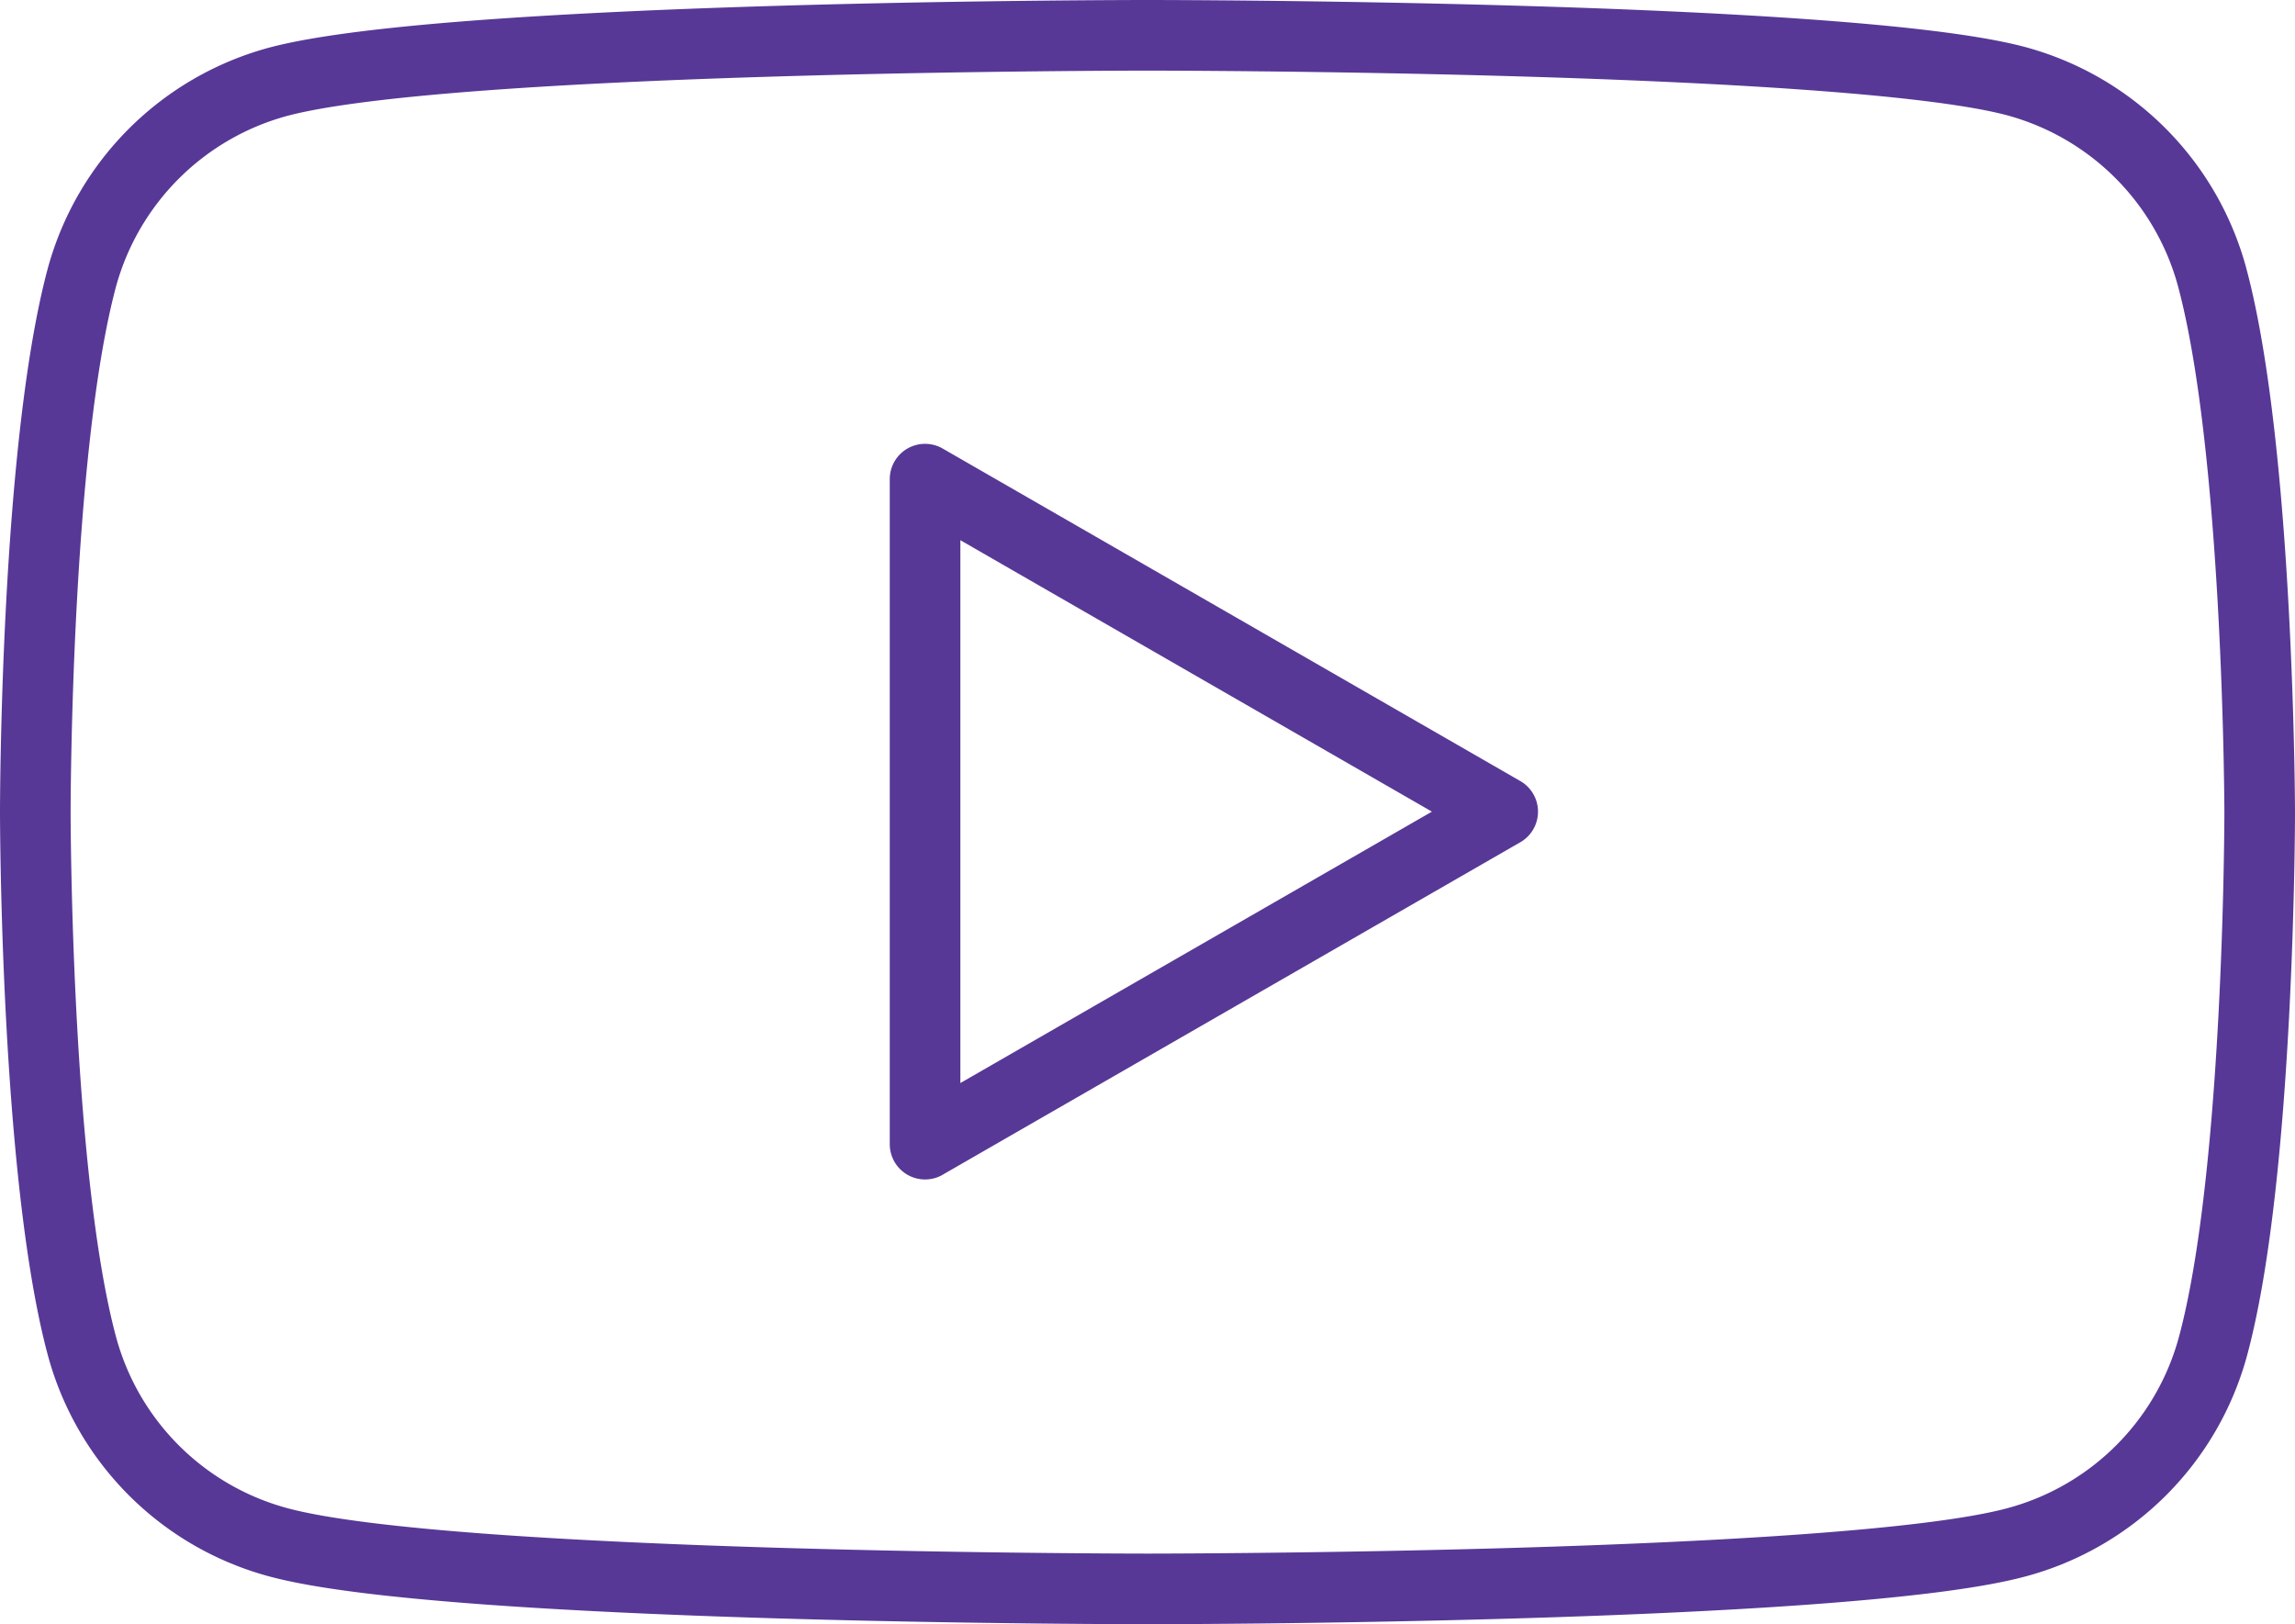
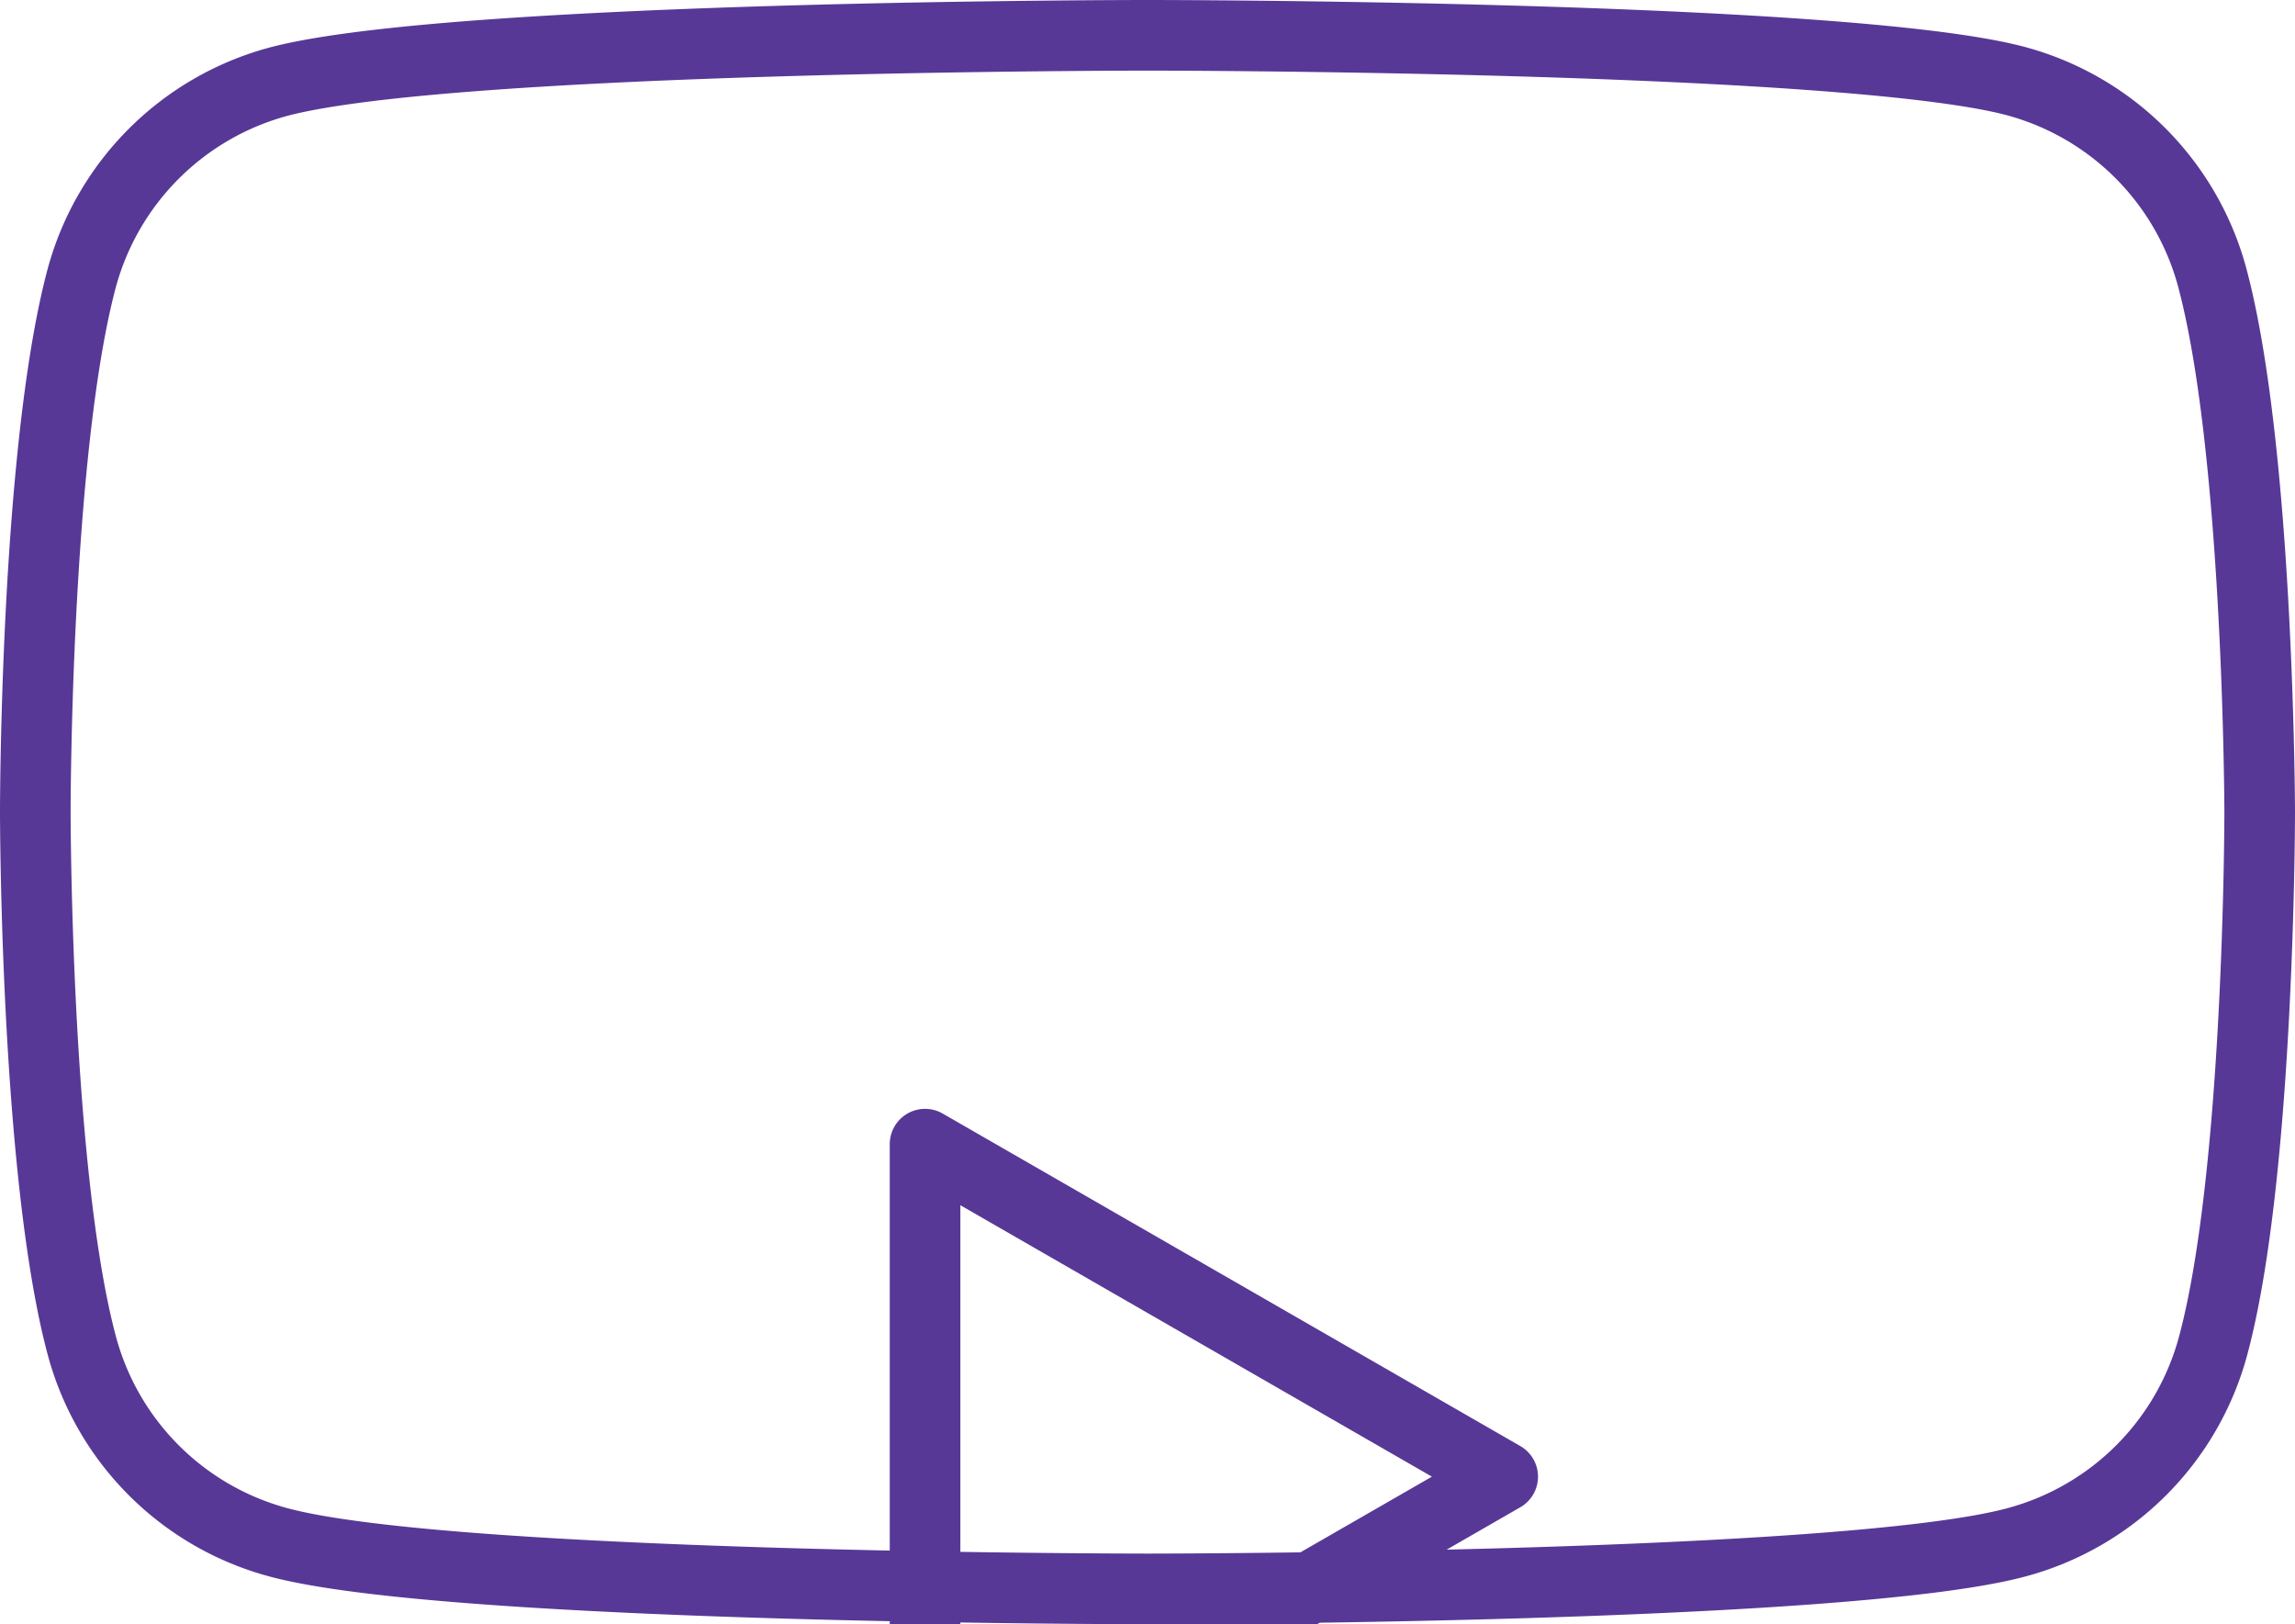
<svg xmlns="http://www.w3.org/2000/svg" width="65" height="46" fill="none">
-   <path d="M62.655 7.857a7.882 7.882 0 00-5.578-5.565C52.172 1 32.5 1 32.5 1S12.803 1 7.873 2.317a7.902 7.902 0 00-5.553 5.54C1 12.777 1 22.987 1 22.987S1 33.2 2.32 38.119a7.882 7.882 0 005.578 5.565C12.803 45 32.5 45 32.5 45s19.697 0 24.602-1.317a7.882 7.882 0 005.578-5.565C64 33.224 64 22.988 64 22.988s-.025-10.212-1.345-15.13zM26.2 32.404V13.57l16.36 9.417-16.36 9.416z" stroke="#573896" stroke-width="2" stroke-linejoin="round" />
+   <path d="M62.655 7.857a7.882 7.882 0 00-5.578-5.565C52.172 1 32.5 1 32.5 1S12.803 1 7.873 2.317a7.902 7.902 0 00-5.553 5.54C1 12.777 1 22.987 1 22.987S1 33.2 2.32 38.119a7.882 7.882 0 005.578 5.565C12.803 45 32.5 45 32.5 45s19.697 0 24.602-1.317a7.882 7.882 0 005.578-5.565C64 33.224 64 22.988 64 22.988s-.025-10.212-1.345-15.13zM26.2 32.404l16.36 9.417-16.36 9.416z" stroke="#573896" stroke-width="2" stroke-linejoin="round" />
</svg>